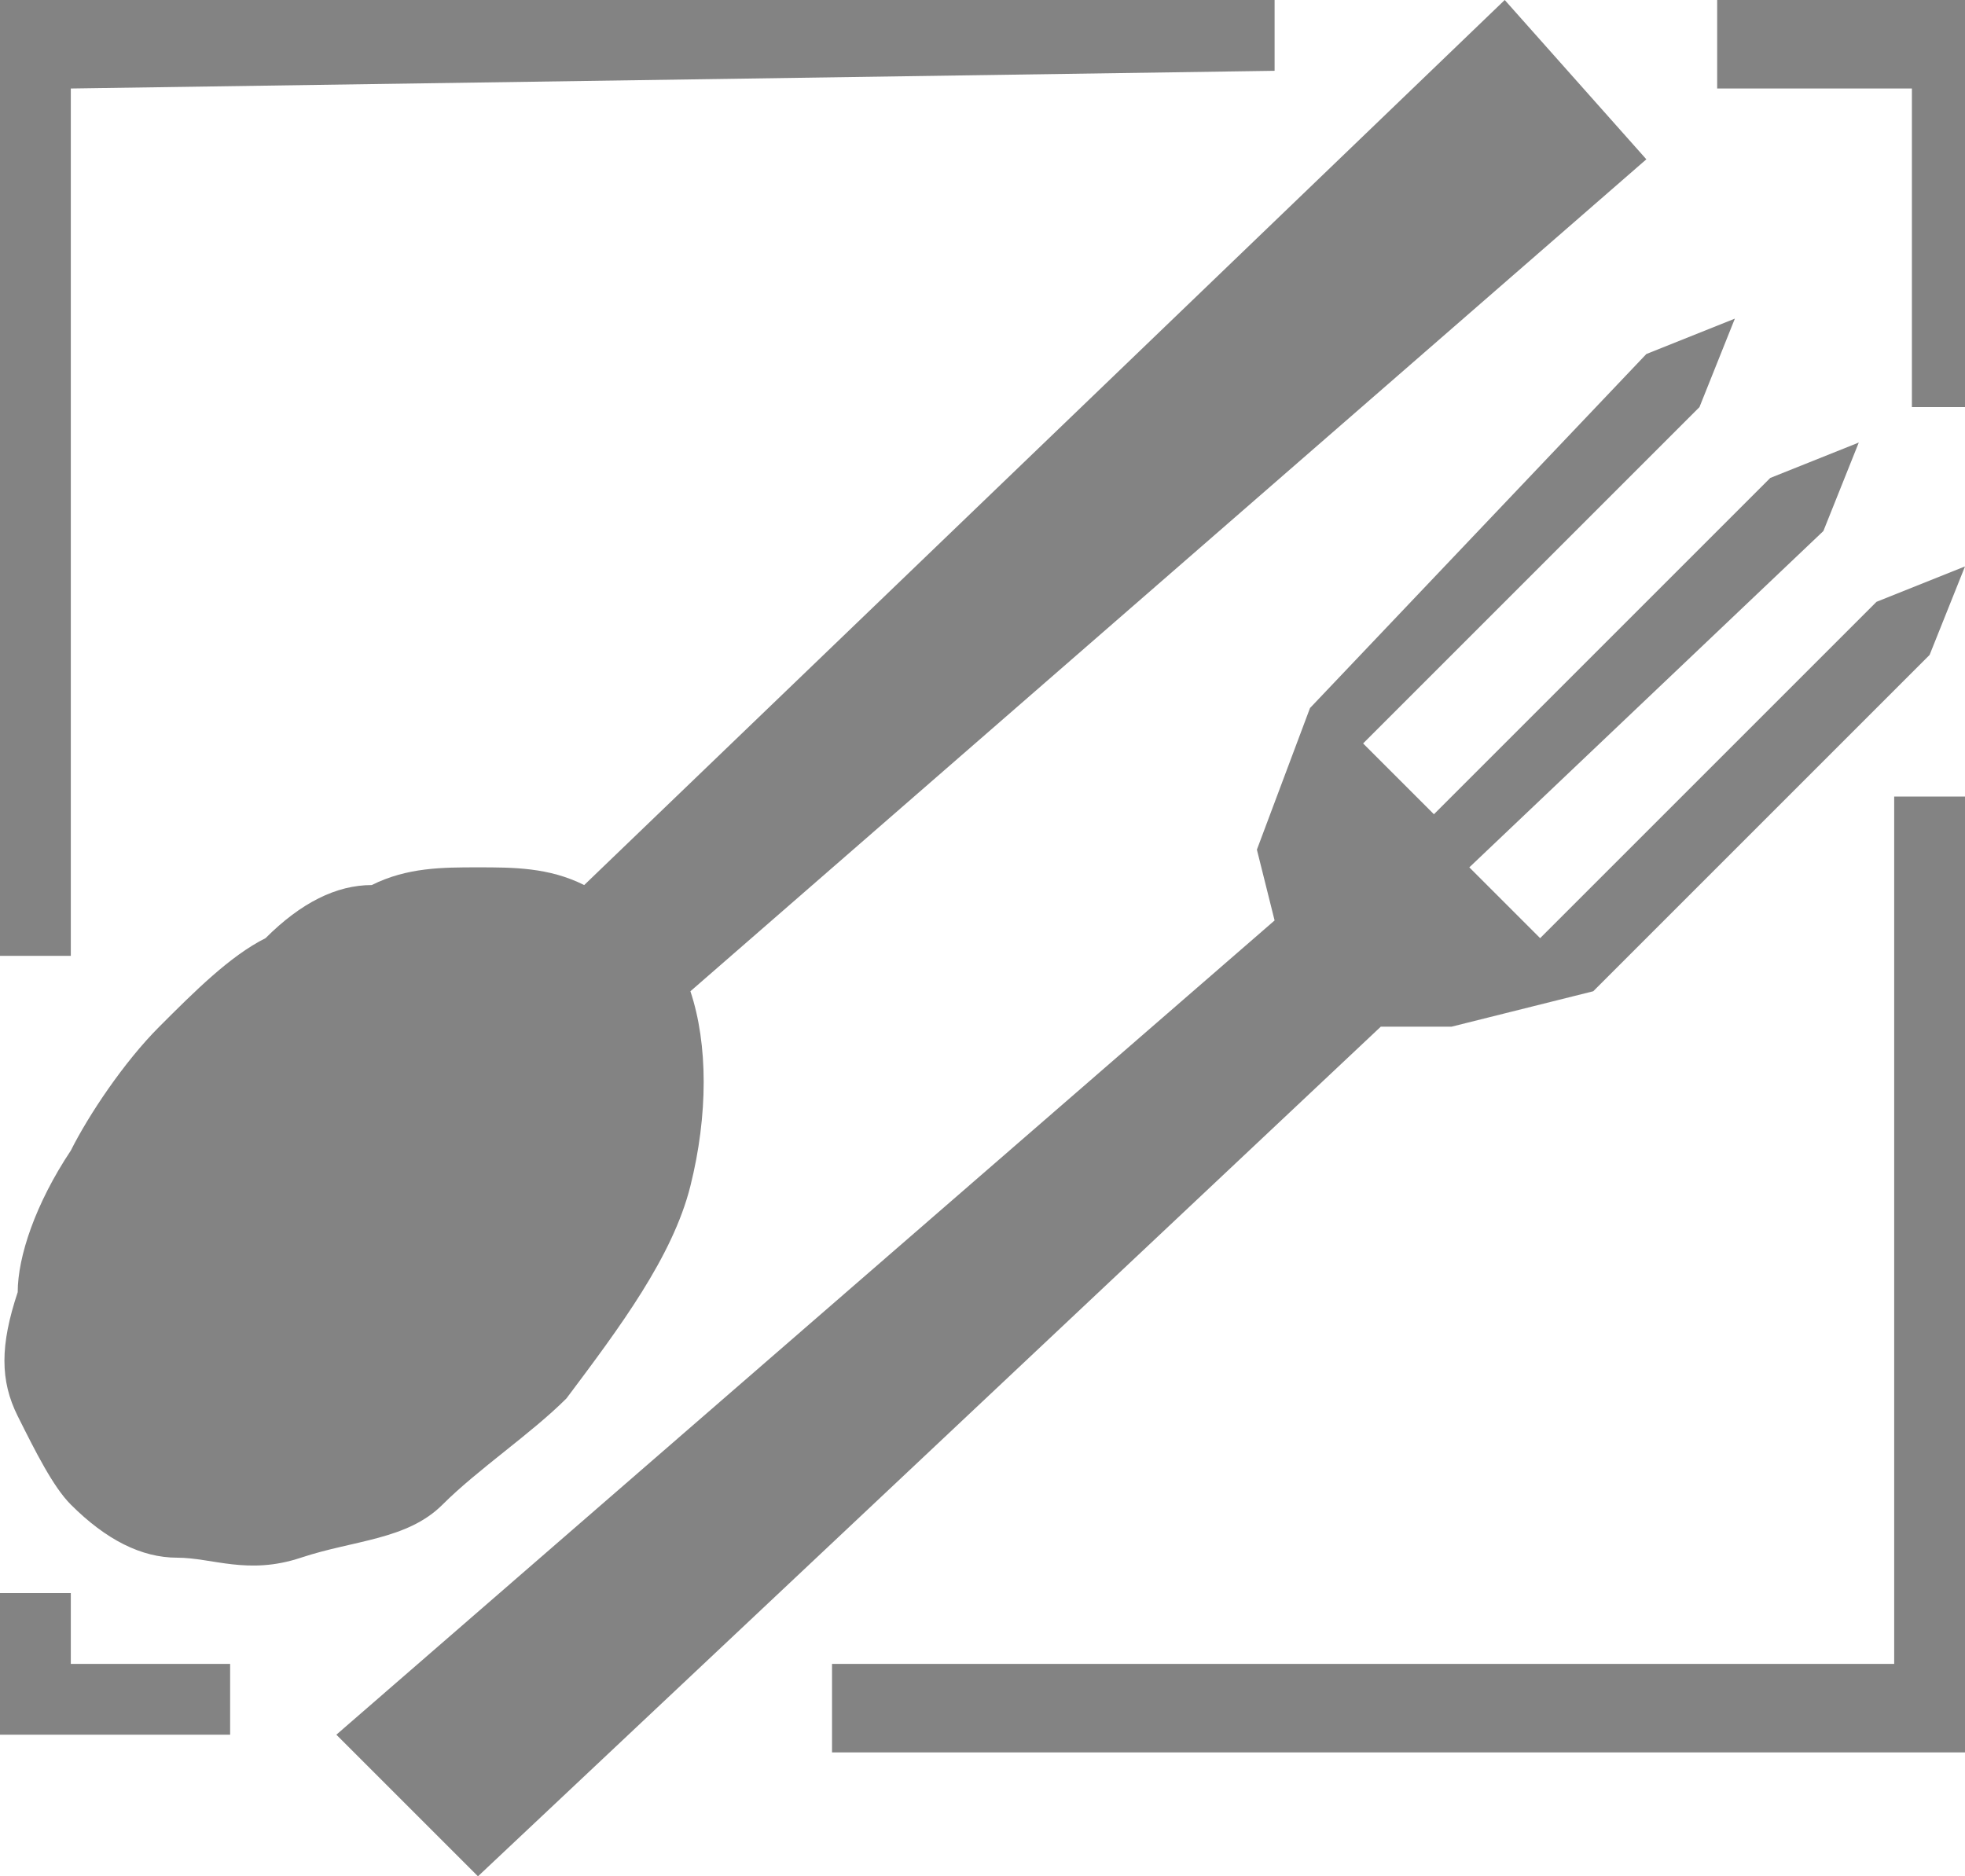
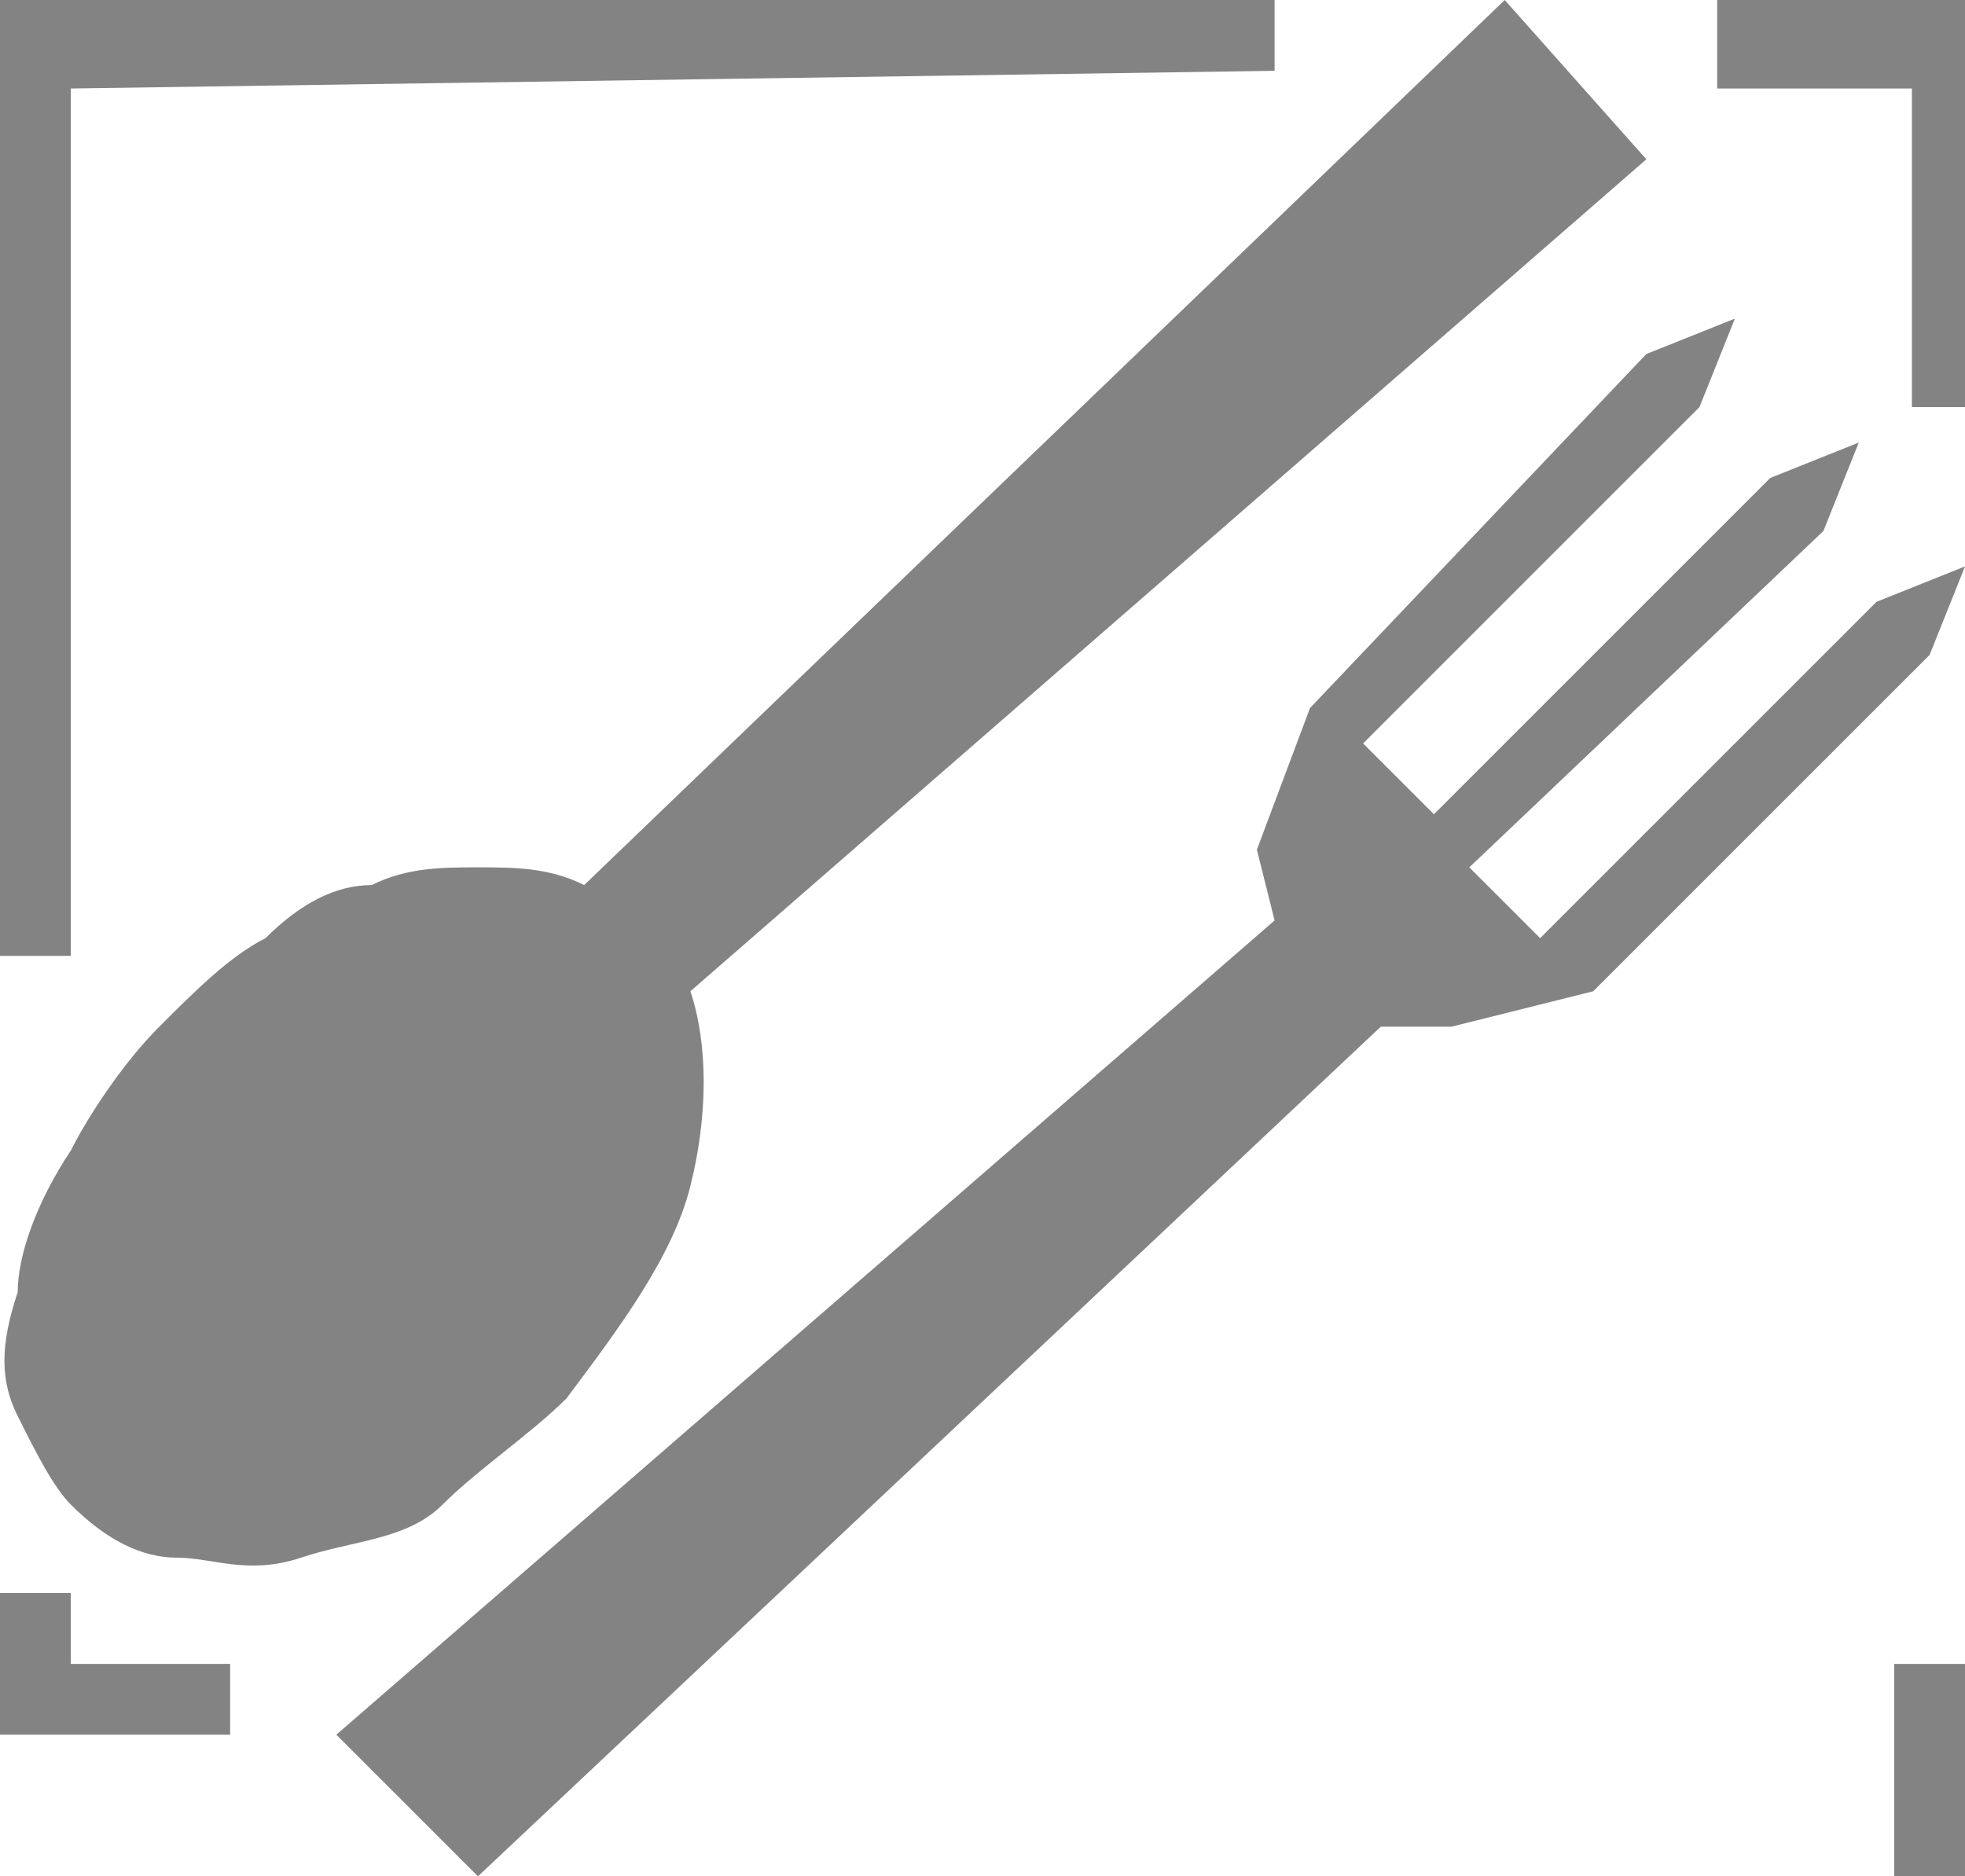
<svg xmlns="http://www.w3.org/2000/svg" version="1.1" id="Layer_1" x="0px" y="0px" width="11.1px" height="10.6px" viewBox="-5 7.4 11.1 10.6" style="enable-background:new -5 7.4 11.1 10.6;" xml:space="preserve">
  <style type="text/css">
	.st0{fill:#838383;}
</style>
-   <path id="XMLID_158_" class="st0" d="M-4.6,7.9v4.9H-5V7.4h7.2v0.4L-4.6,7.9L-4.6,7.9z M-4.6,16.8h0.9v0.4H-5v-0.8h0.4V16.8z   M3.5,7.4l0.8,0.9L-1.1,13c0.1,0.3,0.1,0.7,0,1.1c-0.1,0.4-0.4,0.8-0.7,1.2c-0.2,0.2-0.5,0.4-0.7,0.6c-0.2,0.2-0.5,0.2-0.8,0.3  c-0.3,0.1-0.5,0-0.7,0c-0.2,0-0.4-0.1-0.6-0.3c-0.1-0.1-0.2-0.3-0.3-0.5s-0.1-0.4,0-0.7c0-0.2,0.1-0.5,0.3-0.8  c0.1-0.2,0.3-0.5,0.5-0.7c0.2-0.2,0.4-0.4,0.6-0.5c0.2-0.2,0.4-0.3,0.6-0.3c0.2-0.1,0.4-0.1,0.6-0.1s0.4,0,0.6,0.1L3.5,7.4z   M-2.3,18l-0.8-0.8l5.3-4.6l-0.1-0.4l0.3-0.8l1.9-2l0.5-0.2L4.6,9.7l-1.9,1.9L3.1,12L5,10.1l0.5-0.2l-0.2,0.5l-2,1.9l0.4,0.4  l1.9-1.9l0.5-0.2l-0.2,0.5L4,13l-0.8,0.2H2.8L-2.3,18z M5.7,16.8v-4.9h0.4v5.4h-6.4v-0.5H5.7z M5.7,7.9h-1V7.4h1.5v2.3H5.8V7.9H5.7z  " />
+   <path id="XMLID_158_" class="st0" d="M-4.6,7.9v4.9H-5V7.4h7.2v0.4L-4.6,7.9L-4.6,7.9z M-4.6,16.8h0.9v0.4H-5v-0.8h0.4V16.8z   M3.5,7.4l0.8,0.9L-1.1,13c0.1,0.3,0.1,0.7,0,1.1c-0.1,0.4-0.4,0.8-0.7,1.2c-0.2,0.2-0.5,0.4-0.7,0.6c-0.2,0.2-0.5,0.2-0.8,0.3  c-0.3,0.1-0.5,0-0.7,0c-0.2,0-0.4-0.1-0.6-0.3c-0.1-0.1-0.2-0.3-0.3-0.5s-0.1-0.4,0-0.7c0-0.2,0.1-0.5,0.3-0.8  c0.1-0.2,0.3-0.5,0.5-0.7c0.2-0.2,0.4-0.4,0.6-0.5c0.2-0.2,0.4-0.3,0.6-0.3c0.2-0.1,0.4-0.1,0.6-0.1s0.4,0,0.6,0.1L3.5,7.4z   M-2.3,18l-0.8-0.8l5.3-4.6l-0.1-0.4l0.3-0.8l1.9-2l0.5-0.2L4.6,9.7l-1.9,1.9L3.1,12L5,10.1l0.5-0.2l-0.2,0.5l-2,1.9l0.4,0.4  l1.9-1.9l0.5-0.2l-0.2,0.5L4,13l-0.8,0.2H2.8L-2.3,18z M5.7,16.8h0.4v5.4h-6.4v-0.5H5.7z M5.7,7.9h-1V7.4h1.5v2.3H5.8V7.9H5.7z  " />
</svg>